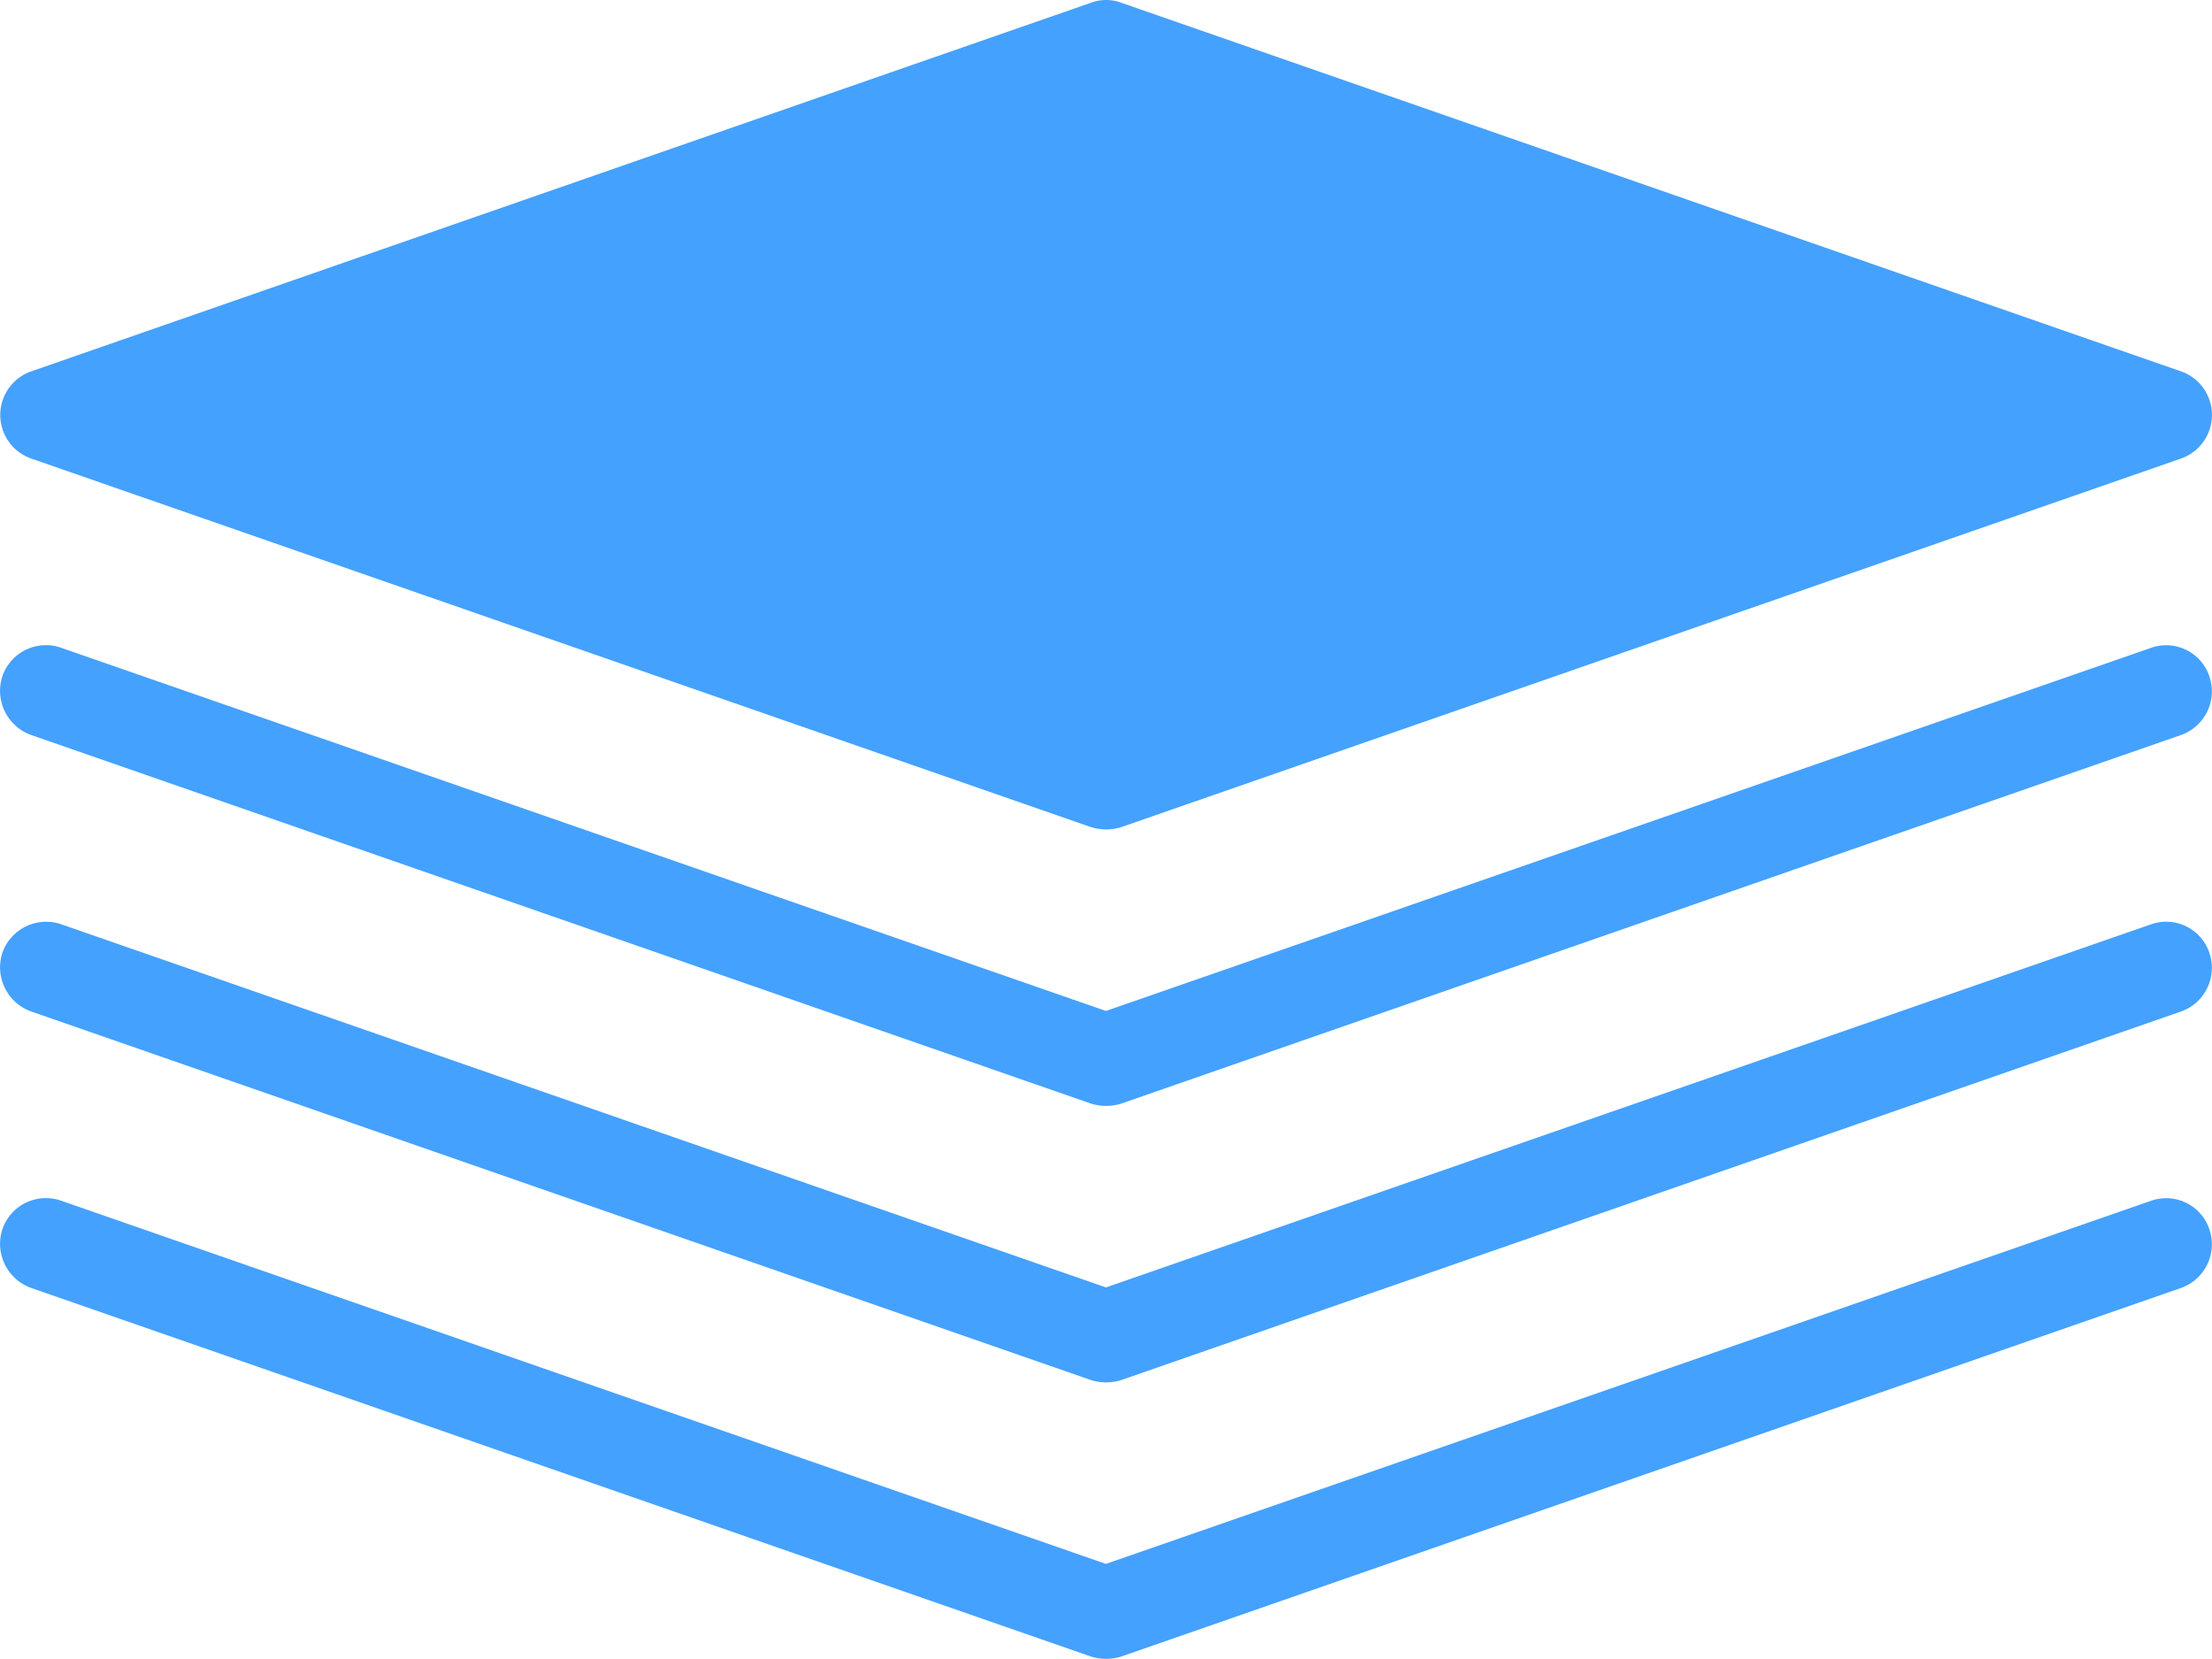
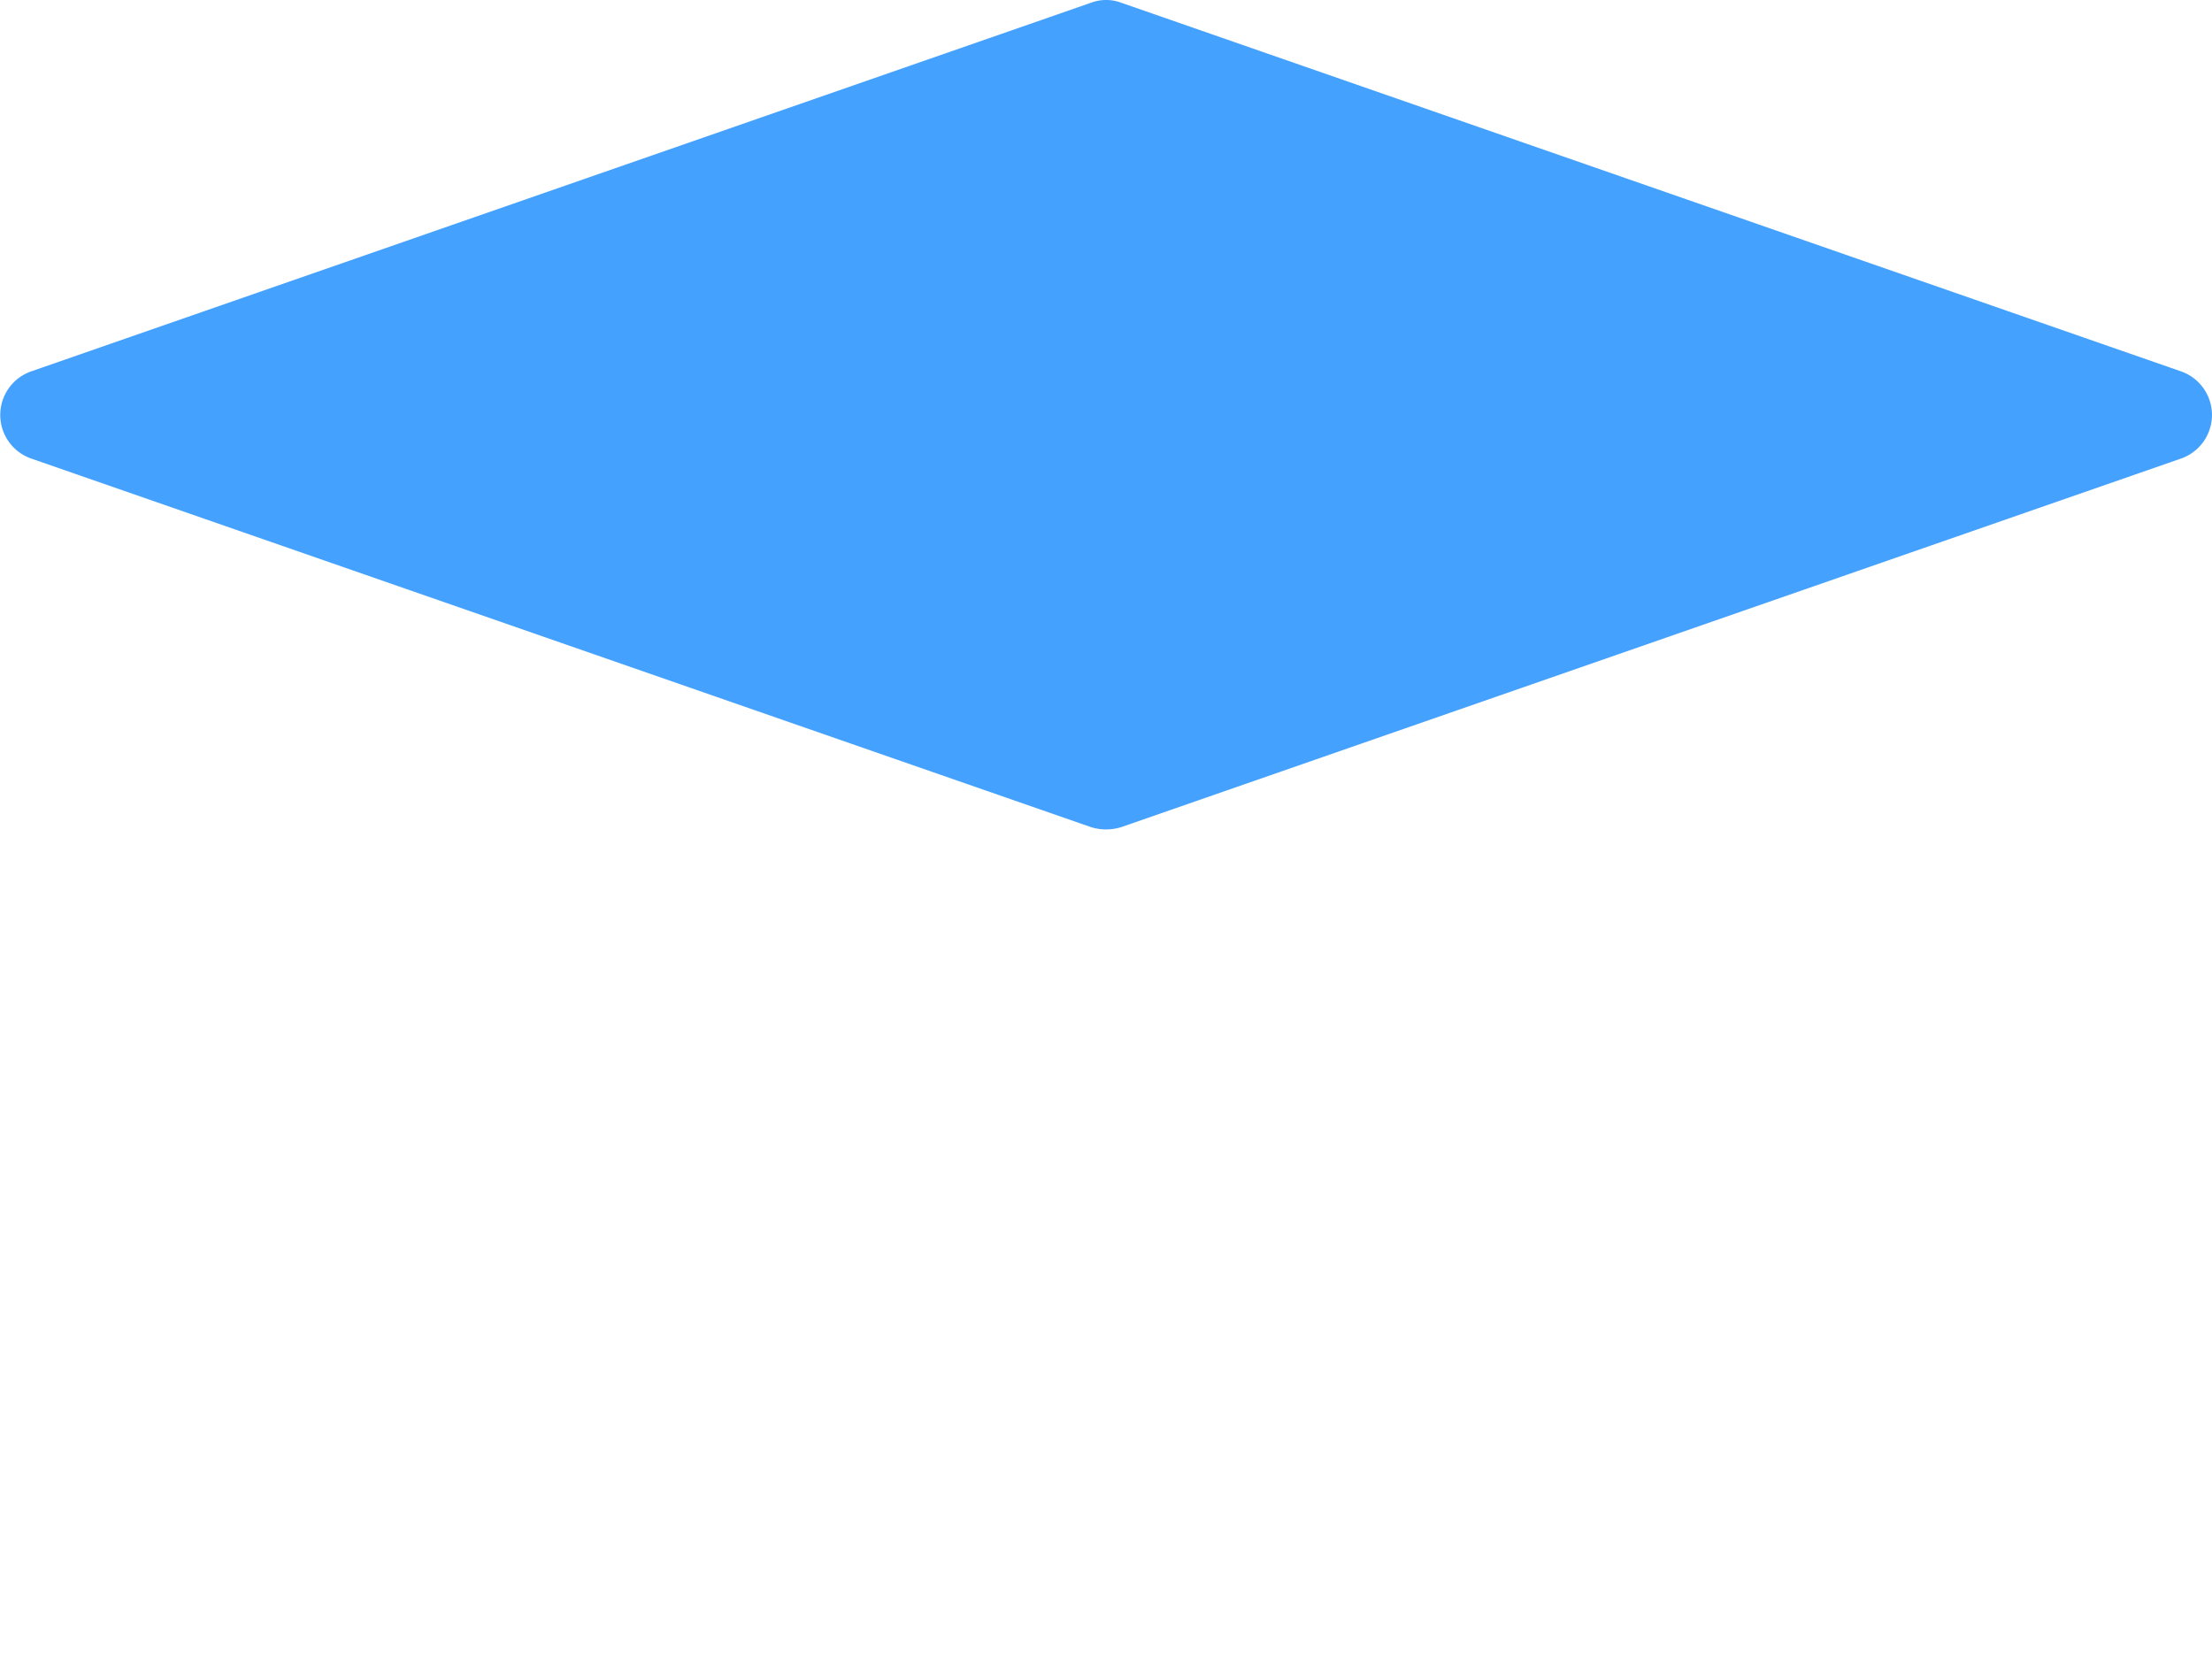
<svg xmlns="http://www.w3.org/2000/svg" viewBox="0 0 400.04 300">
  <defs>
    <style>.a{fill:#44a1fe;}</style>
  </defs>
-   <path class="a" d="M389,217.17,200,282.83,11.12,217.17A8.32,8.32,0,0,0,.45,222.25a8.48,8.48,0,0,0,5.17,10.67l191.67,66.66a9.21,9.21,0,0,0,5.5,0l191.67-66.66a8.37,8.37,0,0,0,5.08-10.67A8.23,8.23,0,0,0,389,217.17Z" />
  <path class="a" d="M5.62,82.92l191.67,66.66a9.21,9.21,0,0,0,5.5,0L394.46,82.92a8.35,8.35,0,0,0,0-15.75L202.79.5a7.78,7.78,0,0,0-5.5,0L5.62,67.17a8.35,8.35,0,0,0,0,15.75Z" />
-   <path class="a" d="M389,117.17,200,182.83,11.12,117.17A8.32,8.32,0,0,0,.45,122.25a8.48,8.48,0,0,0,5.17,10.67l191.67,66.66a9.21,9.21,0,0,0,5.5,0l191.67-66.66a8.37,8.37,0,0,0,5.08-10.67A8.23,8.23,0,0,0,389,117.17Z" />
-   <path class="a" d="M389,167.17,200,232.83,11.12,167.17A8.4,8.4,0,0,0,.45,172.25a8.48,8.48,0,0,0,5.17,10.67l191.67,66.66a9.21,9.21,0,0,0,5.5,0l191.67-66.66a8.37,8.37,0,0,0,5.08-10.67A8.23,8.23,0,0,0,389,167.17Z" />
</svg>